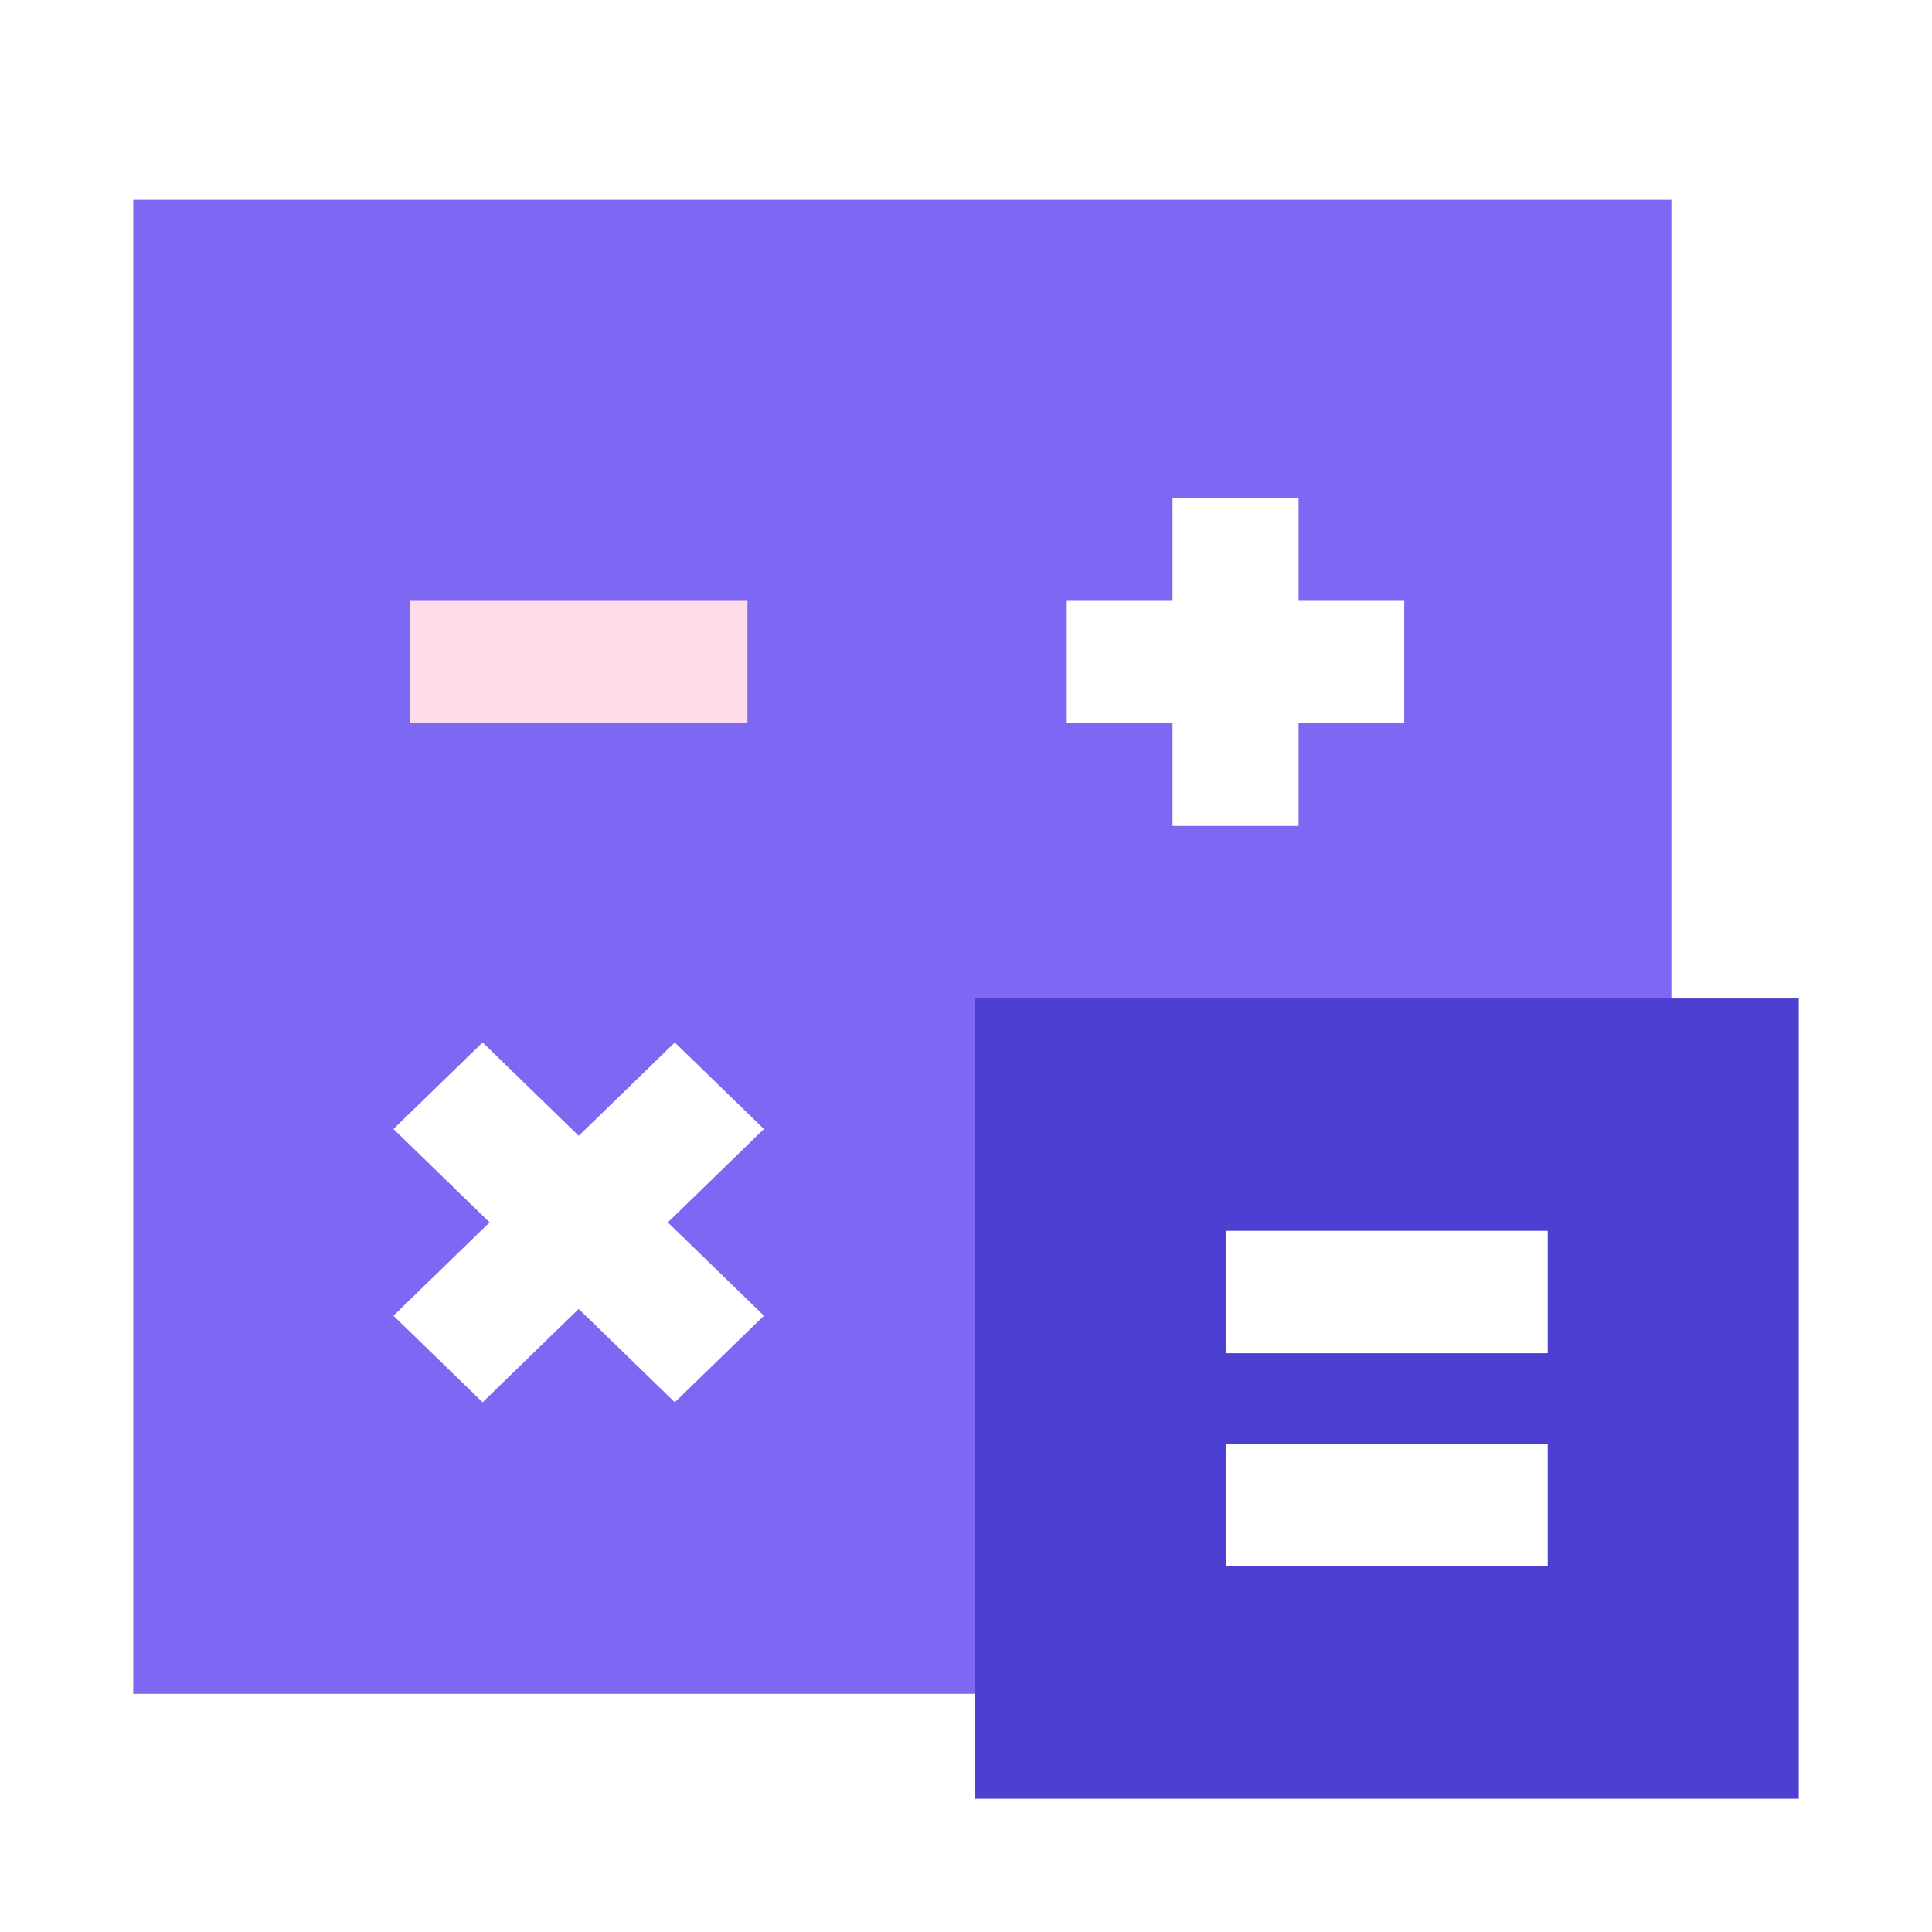
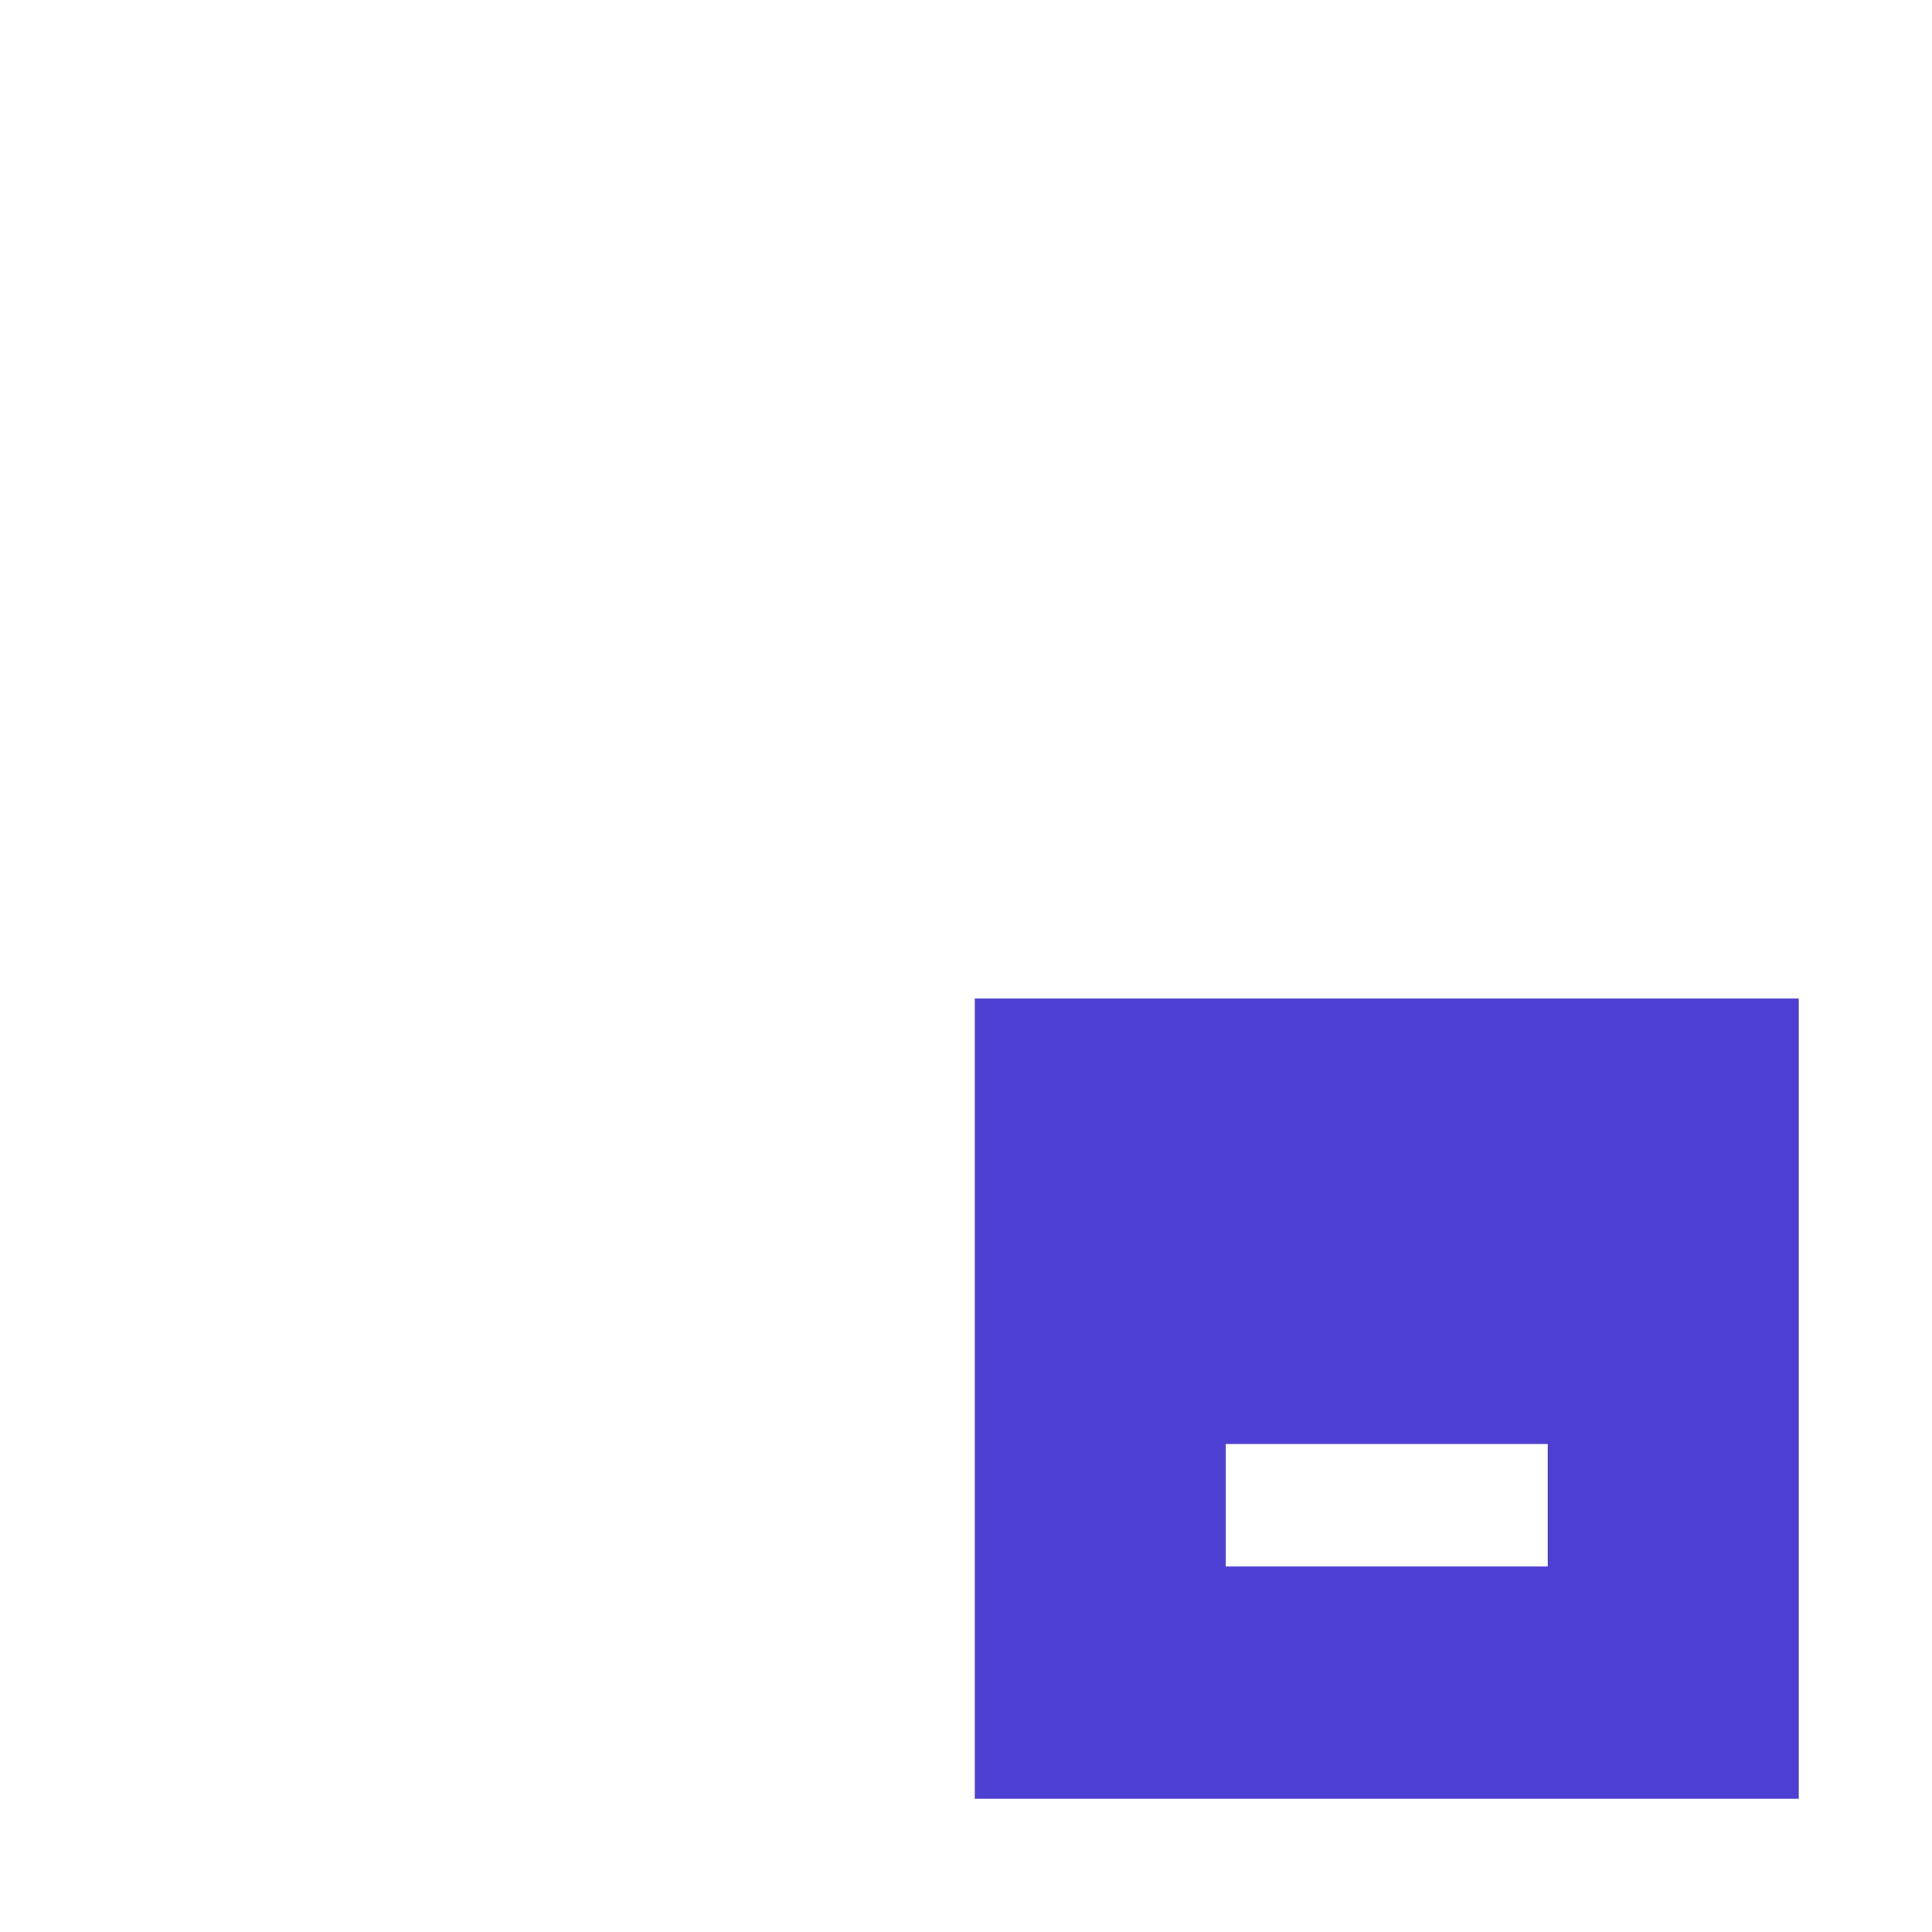
<svg xmlns="http://www.w3.org/2000/svg" width="29" height="29" viewBox="0 0 29 29" fill="none">
-   <rect width="29" height="29" fill="white" />
  <g clip-path="url(#clip0_3102_28972)">
-     <path d="M25.088 25.425H2V3H25.088V25.425Z" fill="#7C68F2" />
-     <path d="M11.22 9.019H6.154V10.857H11.22V9.019Z" fill="#FFDCEA" />
+     <path d="M25.088 25.425V3H25.088V25.425Z" fill="#7C68F2" />
    <path d="M21.078 9.019H16.012V10.857H21.078V9.019Z" fill="white" />
    <path d="M19.492 7.477H17.6V12.398H19.492V7.477Z" fill="white" />
    <path d="M7.244 15.647L5.906 16.947L10.129 21.049L11.467 19.75L7.244 15.647Z" fill="white" />
    <path d="M10.129 15.648L5.906 19.75L7.244 21.049L11.467 16.947L10.129 15.648Z" fill="white" />
    <path d="M27 14.988H14.632V27H27V14.988Z" fill="#4D3FD1" />
-     <path d="M23.232 18.475H18.398V20.313H23.232V18.475Z" fill="white" />
    <path d="M23.232 21.675H18.398V23.513H23.232V21.675Z" fill="white" />
  </g>
  <defs>
    <clipPath id="clip0_3102_28972">
      <rect width="25" height="24" fill="white" transform="translate(2 3)" />
    </clipPath>
  </defs>
</svg>